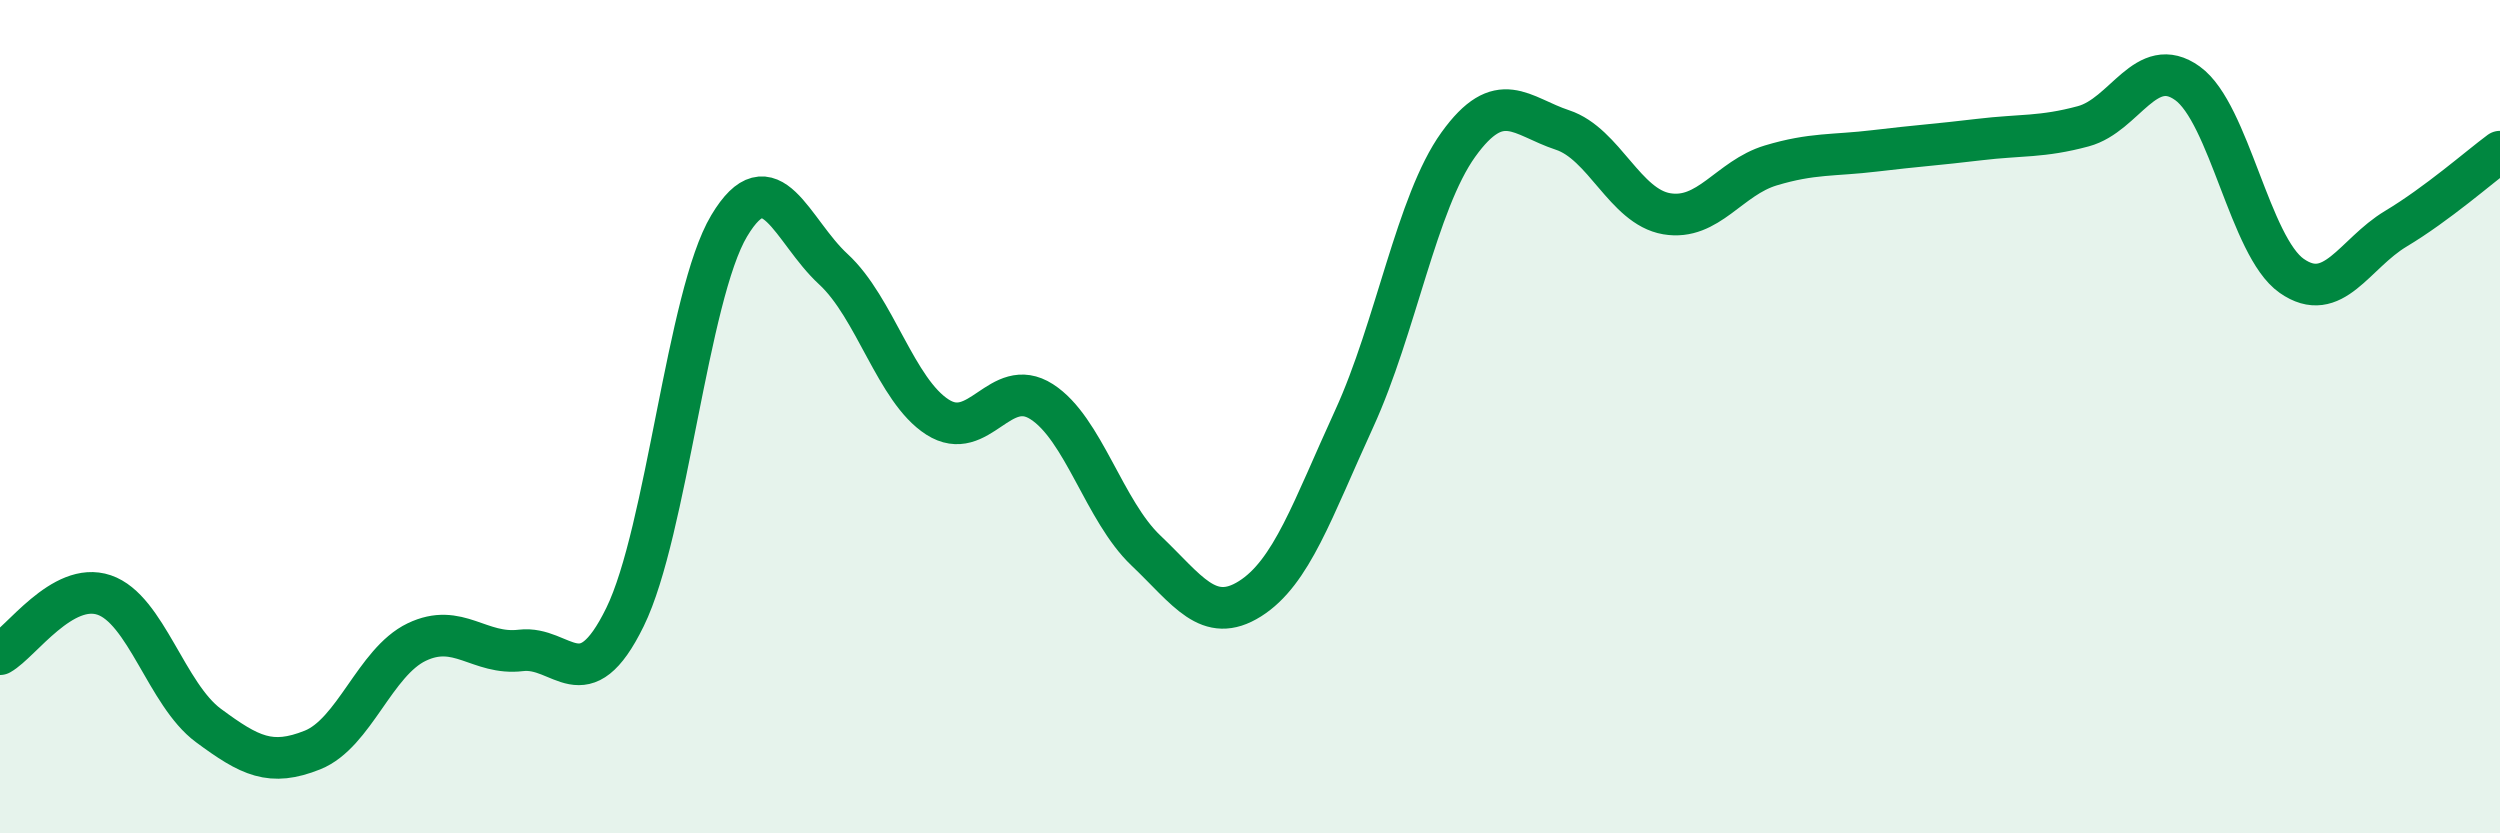
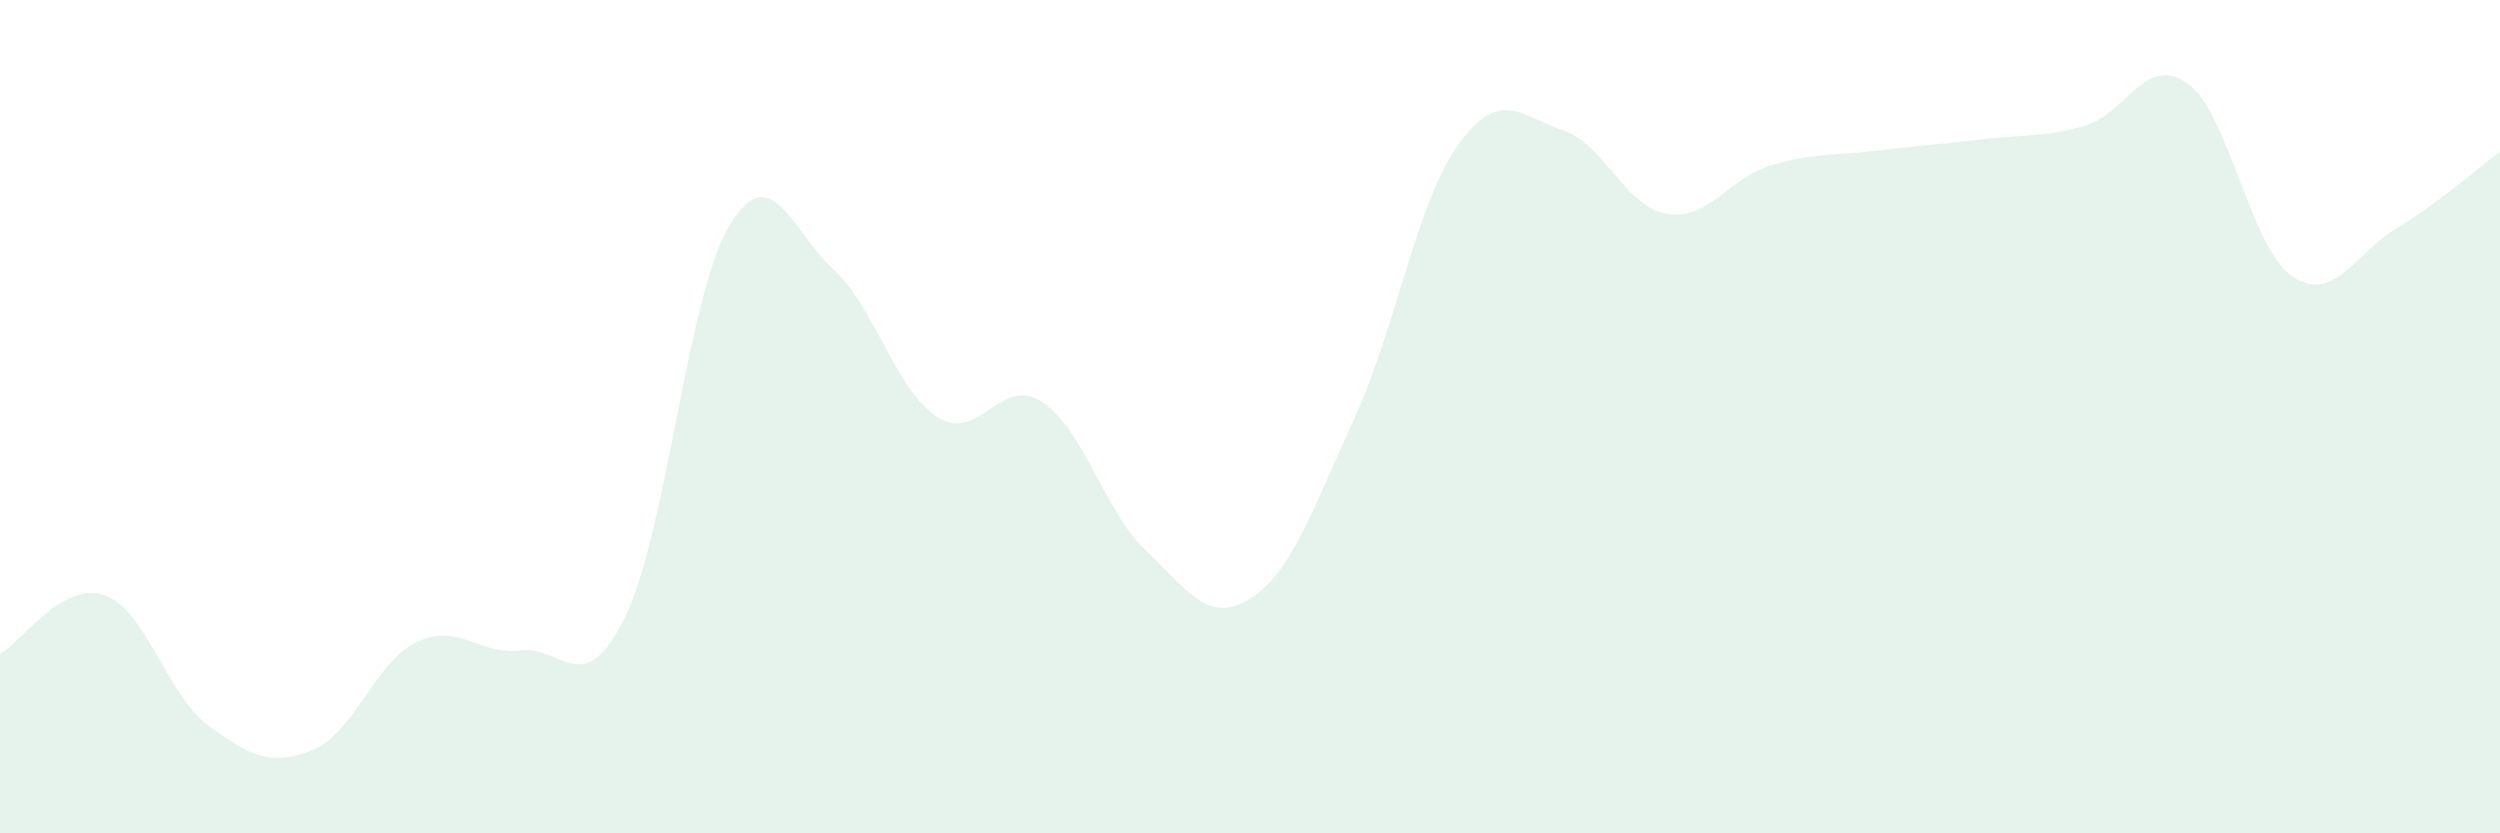
<svg xmlns="http://www.w3.org/2000/svg" width="60" height="20" viewBox="0 0 60 20">
  <path d="M 0,15.7 C 0.5,15.42 1.5,13.94 2.5,14.28 C 3.5,14.62 4,16.67 5,17.41 C 6,18.15 6.5,18.4 7.5,18 C 8.5,17.6 9,15.89 10,15.41 C 11,14.93 11.5,15.73 12.5,15.61 C 13.5,15.49 14,16.85 15,14.81 C 16,12.77 16.5,7.09 17.5,5.42 C 18.5,3.75 19,5.54 20,6.46 C 21,7.38 21.5,9.37 22.5,10.01 C 23.5,10.65 24,9 25,9.64 C 26,10.28 26.5,12.26 27.5,13.21 C 28.5,14.16 29,15 30,14.37 C 31,13.74 31.5,12.23 32.5,10.05 C 33.5,7.87 34,4.86 35,3.47 C 36,2.08 36.5,2.79 37.5,3.12 C 38.5,3.45 39,4.96 40,5.13 C 41,5.3 41.5,4.27 42.5,3.97 C 43.5,3.67 44,3.74 45,3.62 C 46,3.5 46.5,3.47 47.5,3.35 C 48.5,3.23 49,3.3 50,3.03 C 51,2.76 51.5,1.28 52.5,2 C 53.5,2.72 54,5.92 55,6.62 C 56,7.32 56.5,6.09 57.5,5.49 C 58.5,4.89 59.5,4.01 60,3.64L60 20L0 20Z" fill="#008740" opacity="0.1" stroke-linecap="round" stroke-linejoin="round" />
-   <path d="M 0,15.7 C 0.5,15.42 1.5,13.94 2.5,14.28 C 3.5,14.62 4,16.67 5,17.41 C 6,18.15 6.5,18.4 7.5,18 C 8.5,17.6 9,15.89 10,15.41 C 11,14.93 11.5,15.73 12.5,15.61 C 13.5,15.49 14,16.85 15,14.81 C 16,12.77 16.5,7.09 17.5,5.42 C 18.5,3.75 19,5.54 20,6.46 C 21,7.38 21.5,9.37 22.5,10.01 C 23.5,10.65 24,9 25,9.64 C 26,10.28 26.5,12.26 27.5,13.21 C 28.5,14.16 29,15 30,14.37 C 31,13.74 31.5,12.23 32.5,10.05 C 33.5,7.87 34,4.86 35,3.47 C 36,2.08 36.5,2.79 37.5,3.12 C 38.5,3.45 39,4.96 40,5.13 C 41,5.3 41.5,4.27 42.5,3.97 C 43.5,3.67 44,3.74 45,3.62 C 46,3.5 46.5,3.47 47.5,3.35 C 48.5,3.23 49,3.3 50,3.03 C 51,2.76 51.5,1.28 52.5,2 C 53.5,2.72 54,5.92 55,6.62 C 56,7.32 56.5,6.09 57.5,5.49 C 58.5,4.89 59.5,4.01 60,3.64" stroke="#008740" stroke-width="1" fill="none" stroke-linecap="round" stroke-linejoin="round" />
</svg>